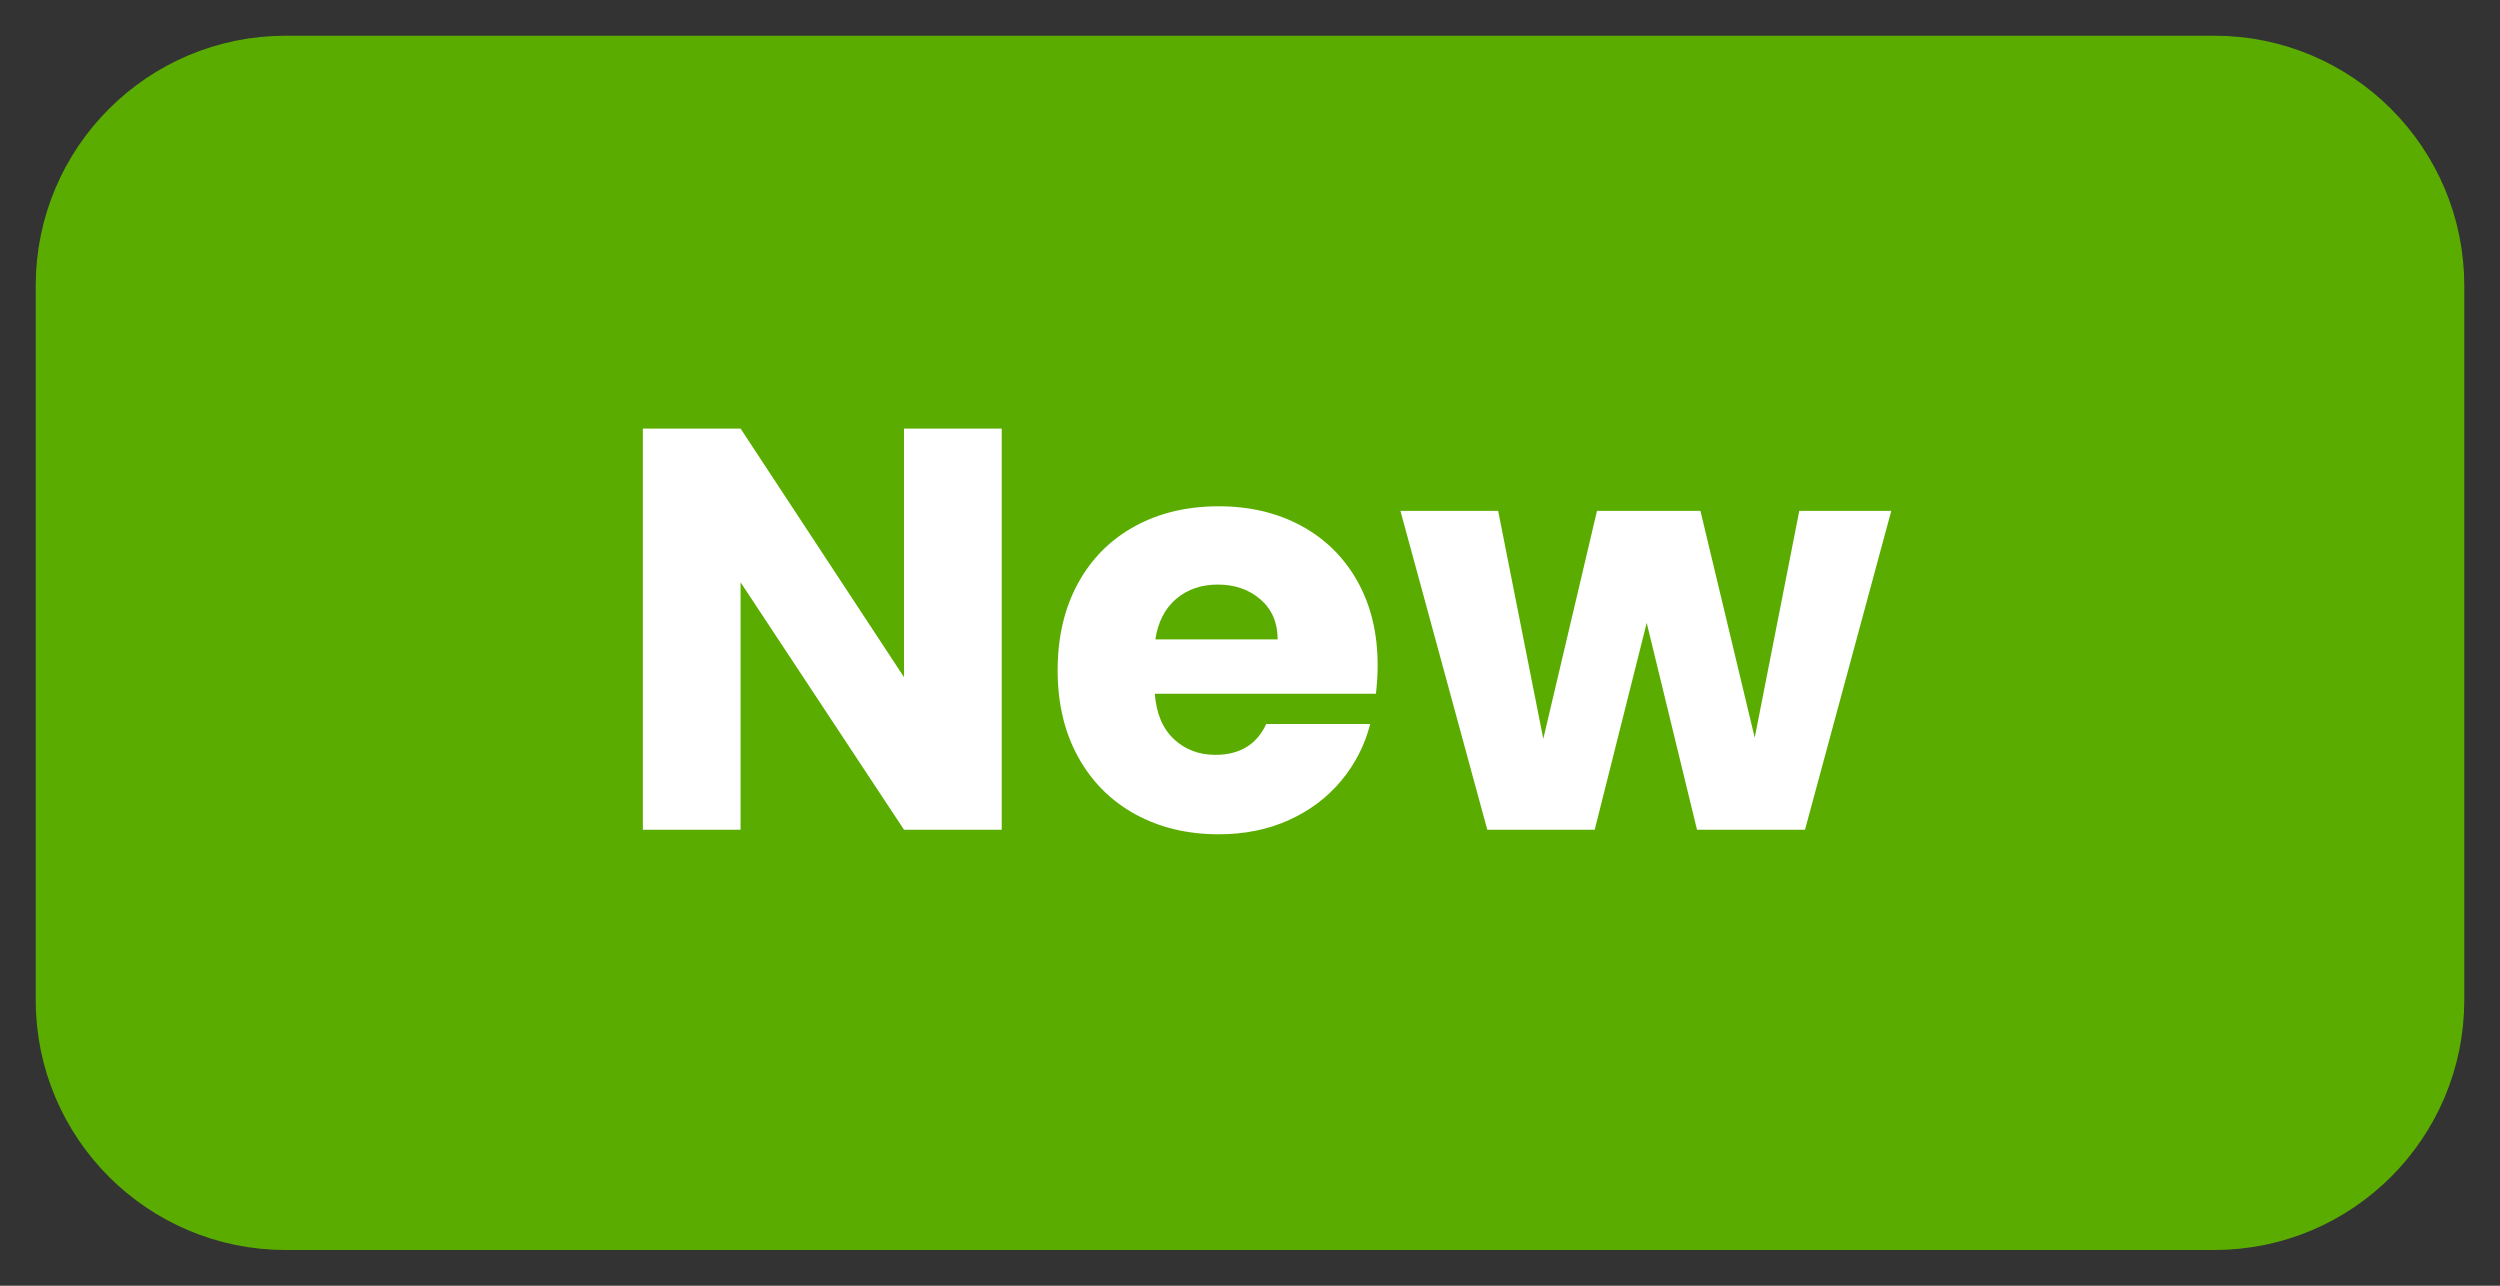
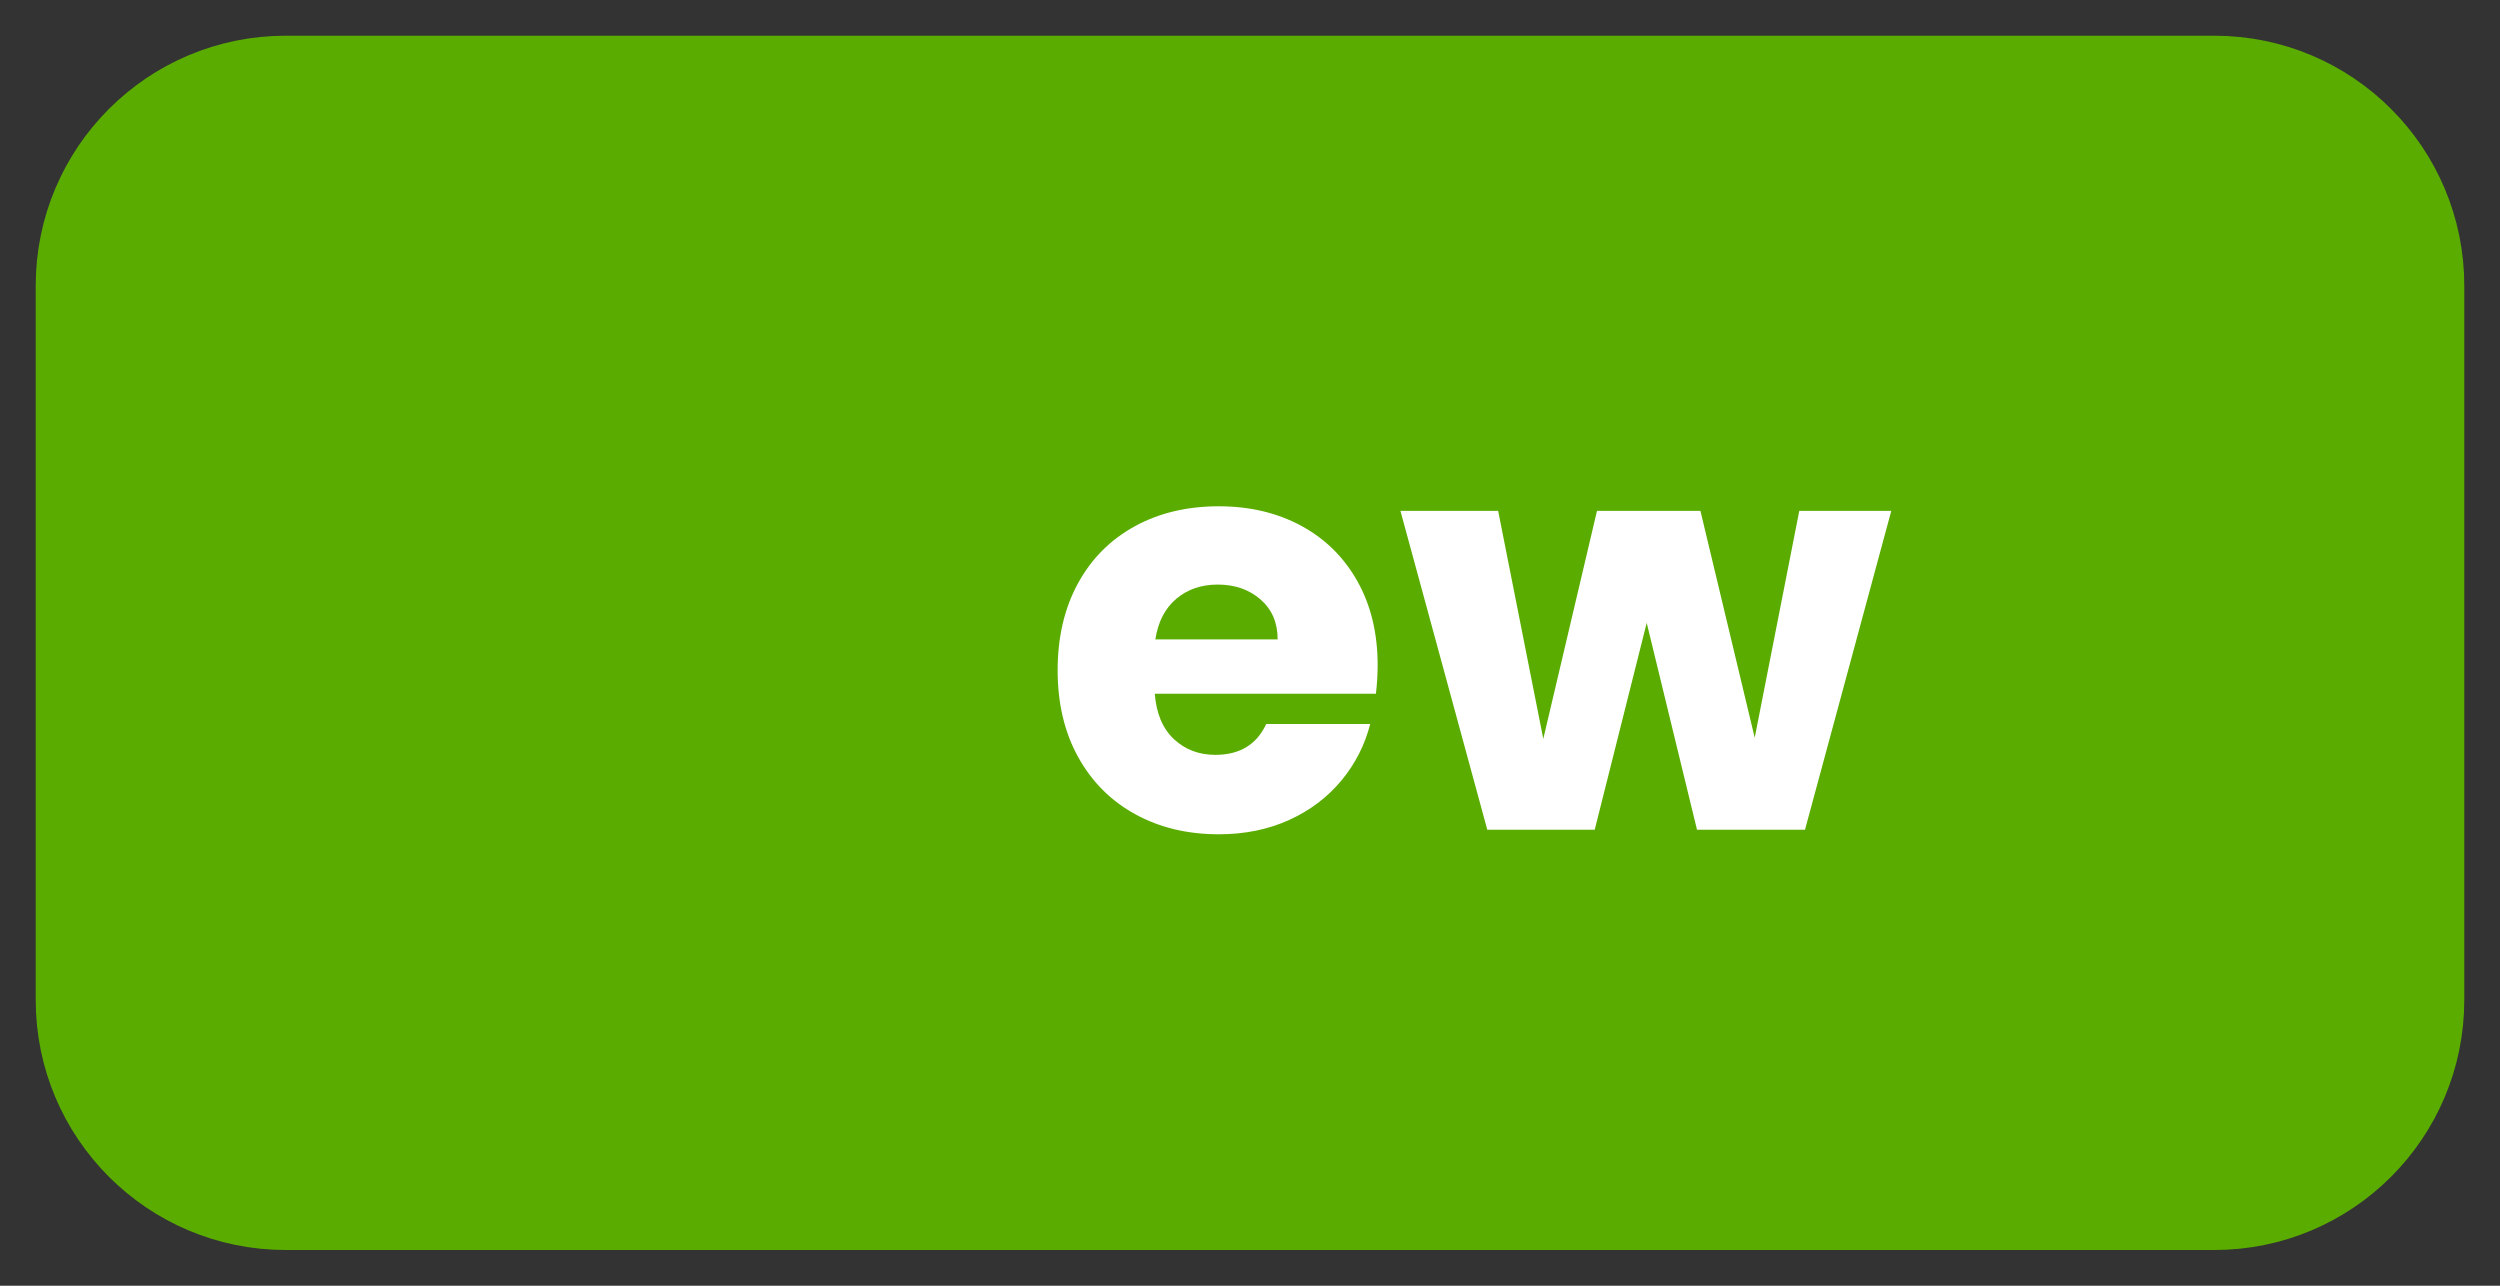
<svg xmlns="http://www.w3.org/2000/svg" width="35px" height="18px" viewBox="0 0 35 18" version="1.1">
  <rect x="0" y="0" width="35" height="18" fill="#333333" stroke="none" />
  <title>Group 33</title>
  <g id="Page-1" stroke="none" stroke-width="1" fill="none" fill-rule="evenodd">
    <g id="Pre-register-page-v1" transform="translate(-1109, -32)">
      <g id="Group-33" transform="translate(1110, 33)">
        <path d="M3,0 L30,0 C31.657,-3.04359188e-16 33,1.343 33,3 L33,13 C33,14.657 31.657,16 30,16 L3,16 C1.343,16 1.97926296e-15,14.657 0,13 L0,3 C-2.02906125e-16,1.343 1.343,3.04359188e-16 3,0 Z" id="Rectangle" stroke="#5AAD00" fill="#5AAD00" />
        <g id="New" transform="translate(8, 5)" fill="#FFFFFF" fill-rule="nonzero">
-           <polygon id="Path" points="5.024 5.616 3.656 5.616 1.368 2.152 1.368 5.616 0 5.616 0 0 1.368 0 3.656 3.48 3.656 0 5.024 0" />
          <path d="M10.287,3.312 C10.287,3.44 10.279,3.573 10.263,3.712 L7.167,3.712 C7.188,3.989 7.278,4.201 7.435,4.348 C7.592,4.495 7.786,4.568 8.015,4.568 C8.356,4.568 8.594,4.424 8.727,4.136 L10.183,4.136 C10.108,4.429 9.974,4.693 9.779,4.928 C9.584,5.163 9.34,5.347 9.047,5.48 C8.754,5.613 8.426,5.68 8.063,5.68 C7.626,5.68 7.236,5.587 6.895,5.4 C6.554,5.213 6.287,4.947 6.095,4.6 C5.903,4.253 5.807,3.848 5.807,3.384 C5.807,2.92 5.902,2.515 6.091,2.168 C6.28,1.821 6.546,1.555 6.887,1.368 C7.228,1.181 7.62,1.088 8.063,1.088 C8.495,1.088 8.879,1.179 9.215,1.36 C9.551,1.541 9.814,1.8 10.003,2.136 C10.192,2.472 10.287,2.864 10.287,3.312 Z M8.887,2.952 C8.887,2.717 8.807,2.531 8.647,2.392 C8.487,2.253 8.287,2.184 8.047,2.184 C7.818,2.184 7.624,2.251 7.467,2.384 C7.31,2.517 7.212,2.707 7.175,2.952 L8.887,2.952 Z" id="Shape" />
          <polygon id="Path" points="17.478 1.152 16.27 5.616 14.758 5.616 14.054 2.72 13.326 5.616 11.822 5.616 10.606 1.152 11.974 1.152 12.606 4.344 13.358 1.152 14.806 1.152 15.566 4.328 16.19 1.152" />
        </g>
      </g>
    </g>
  </g>
</svg>